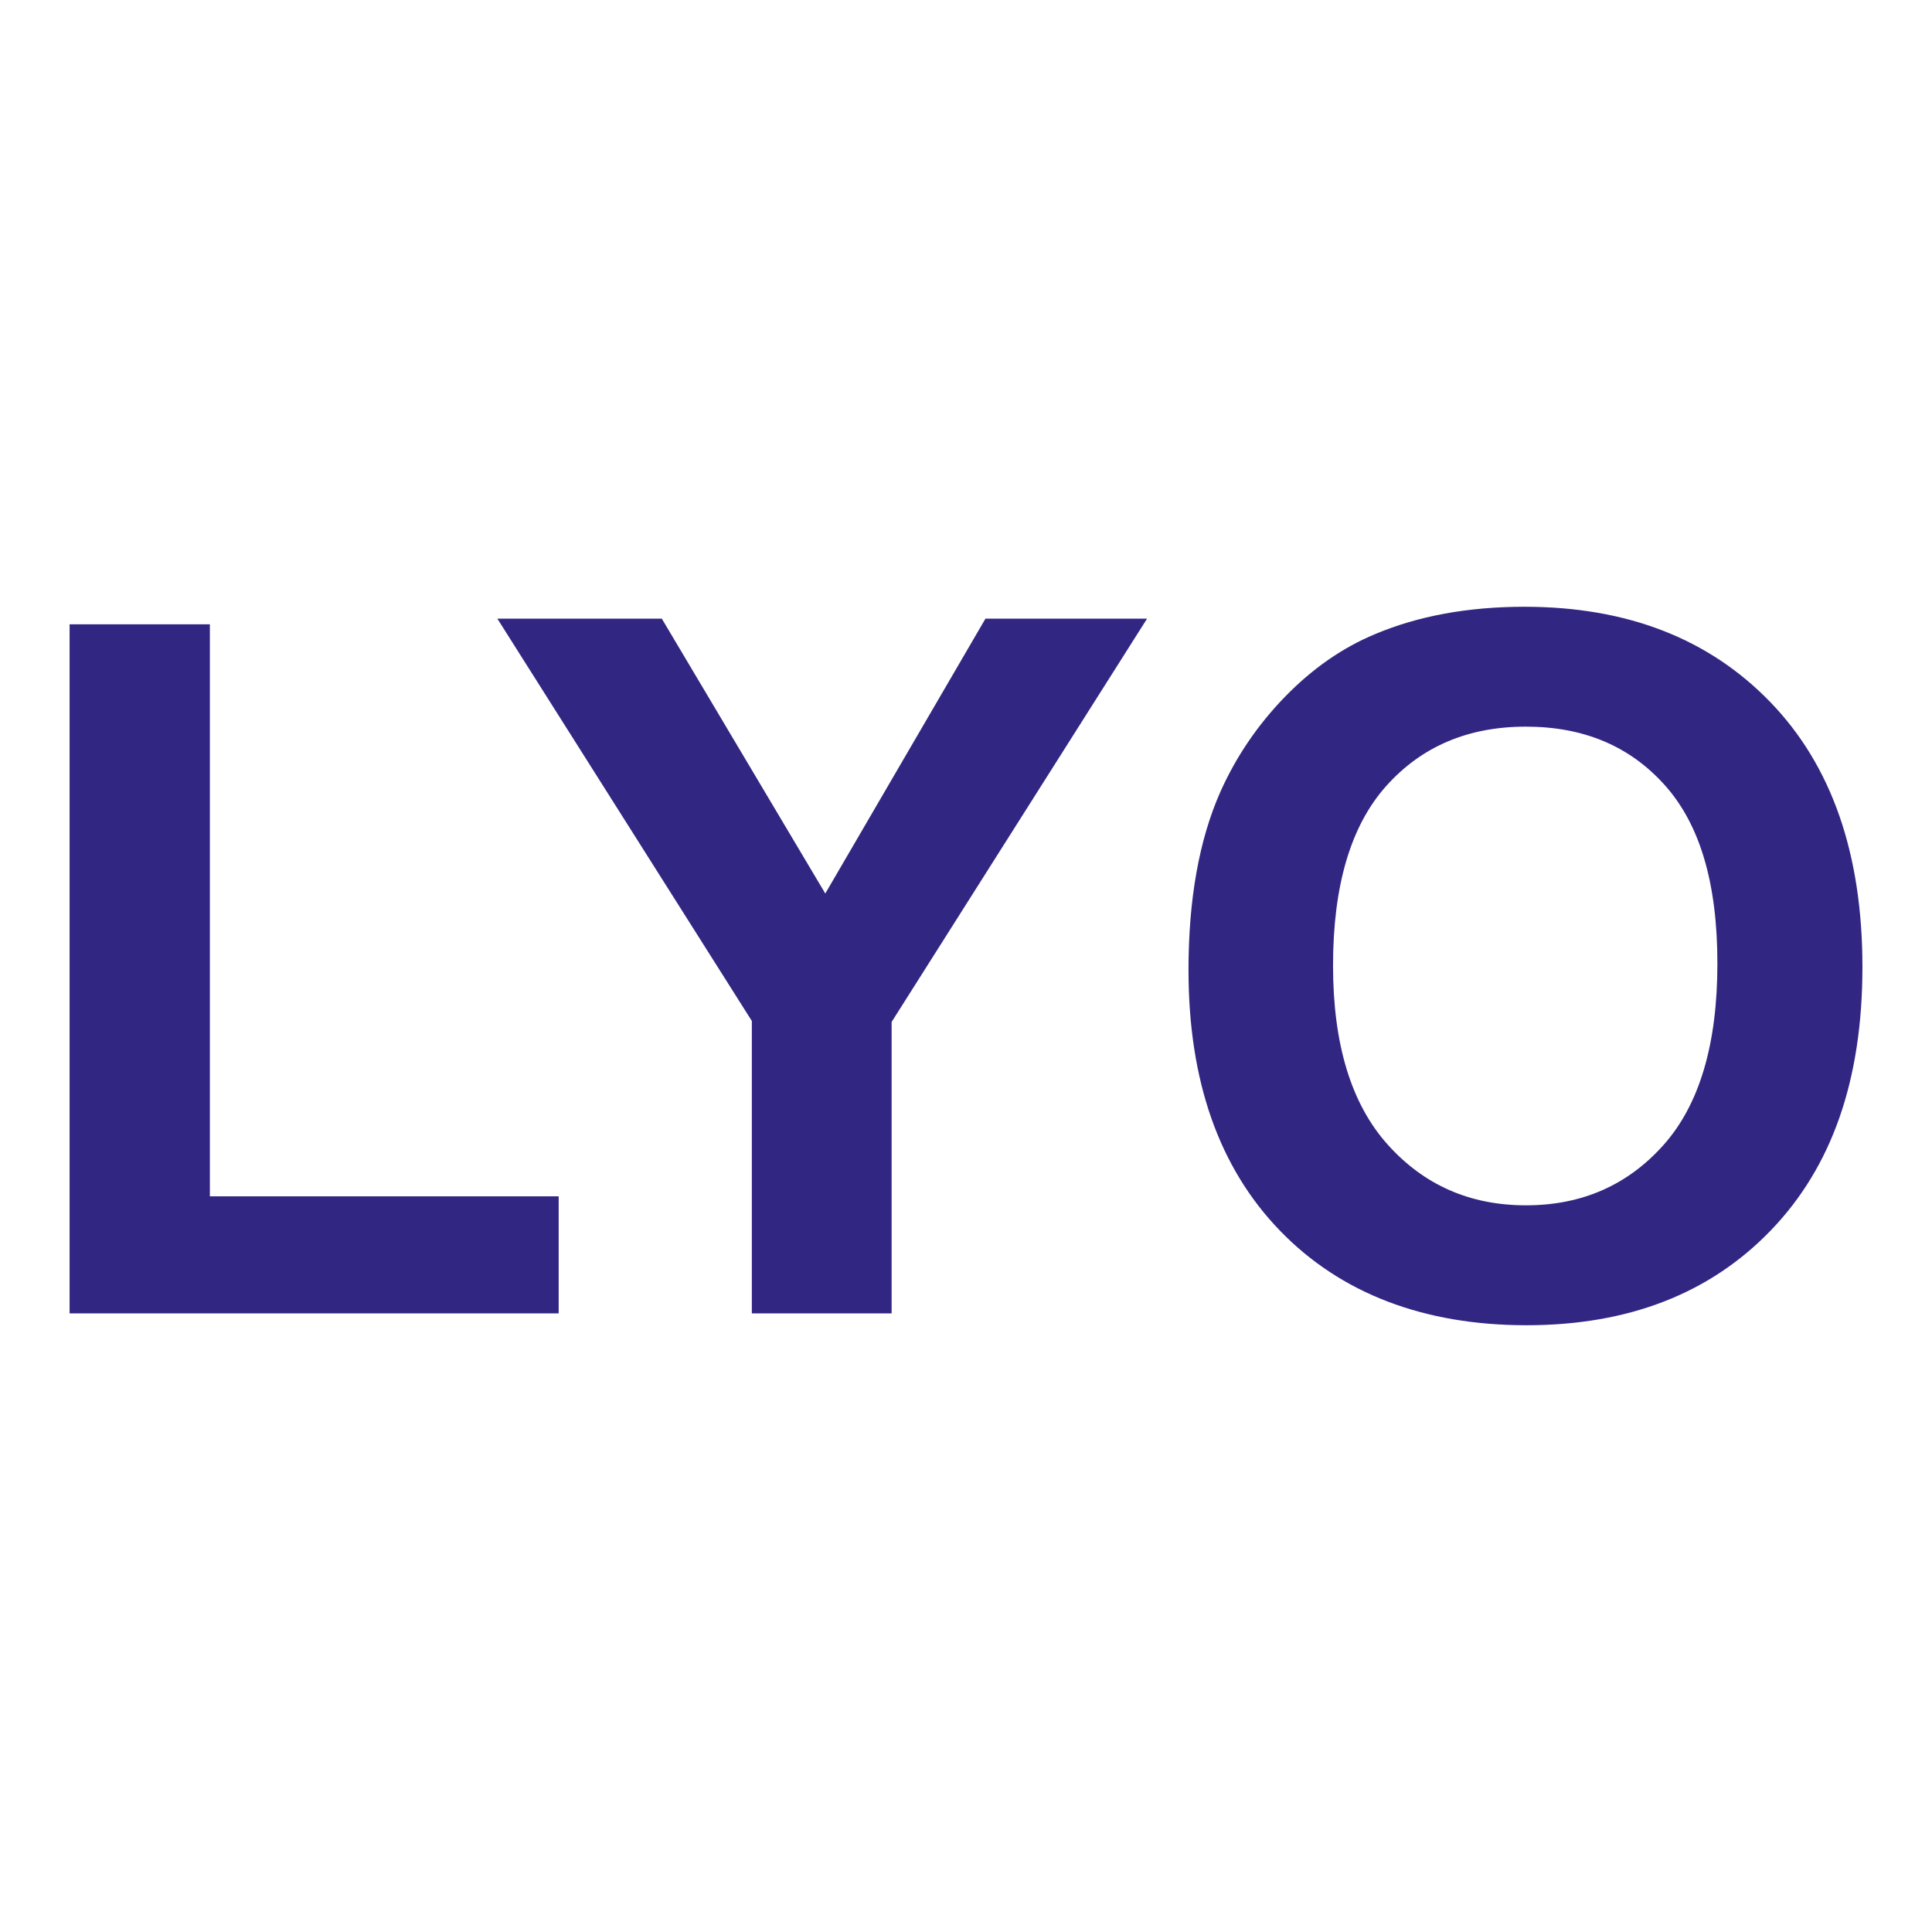
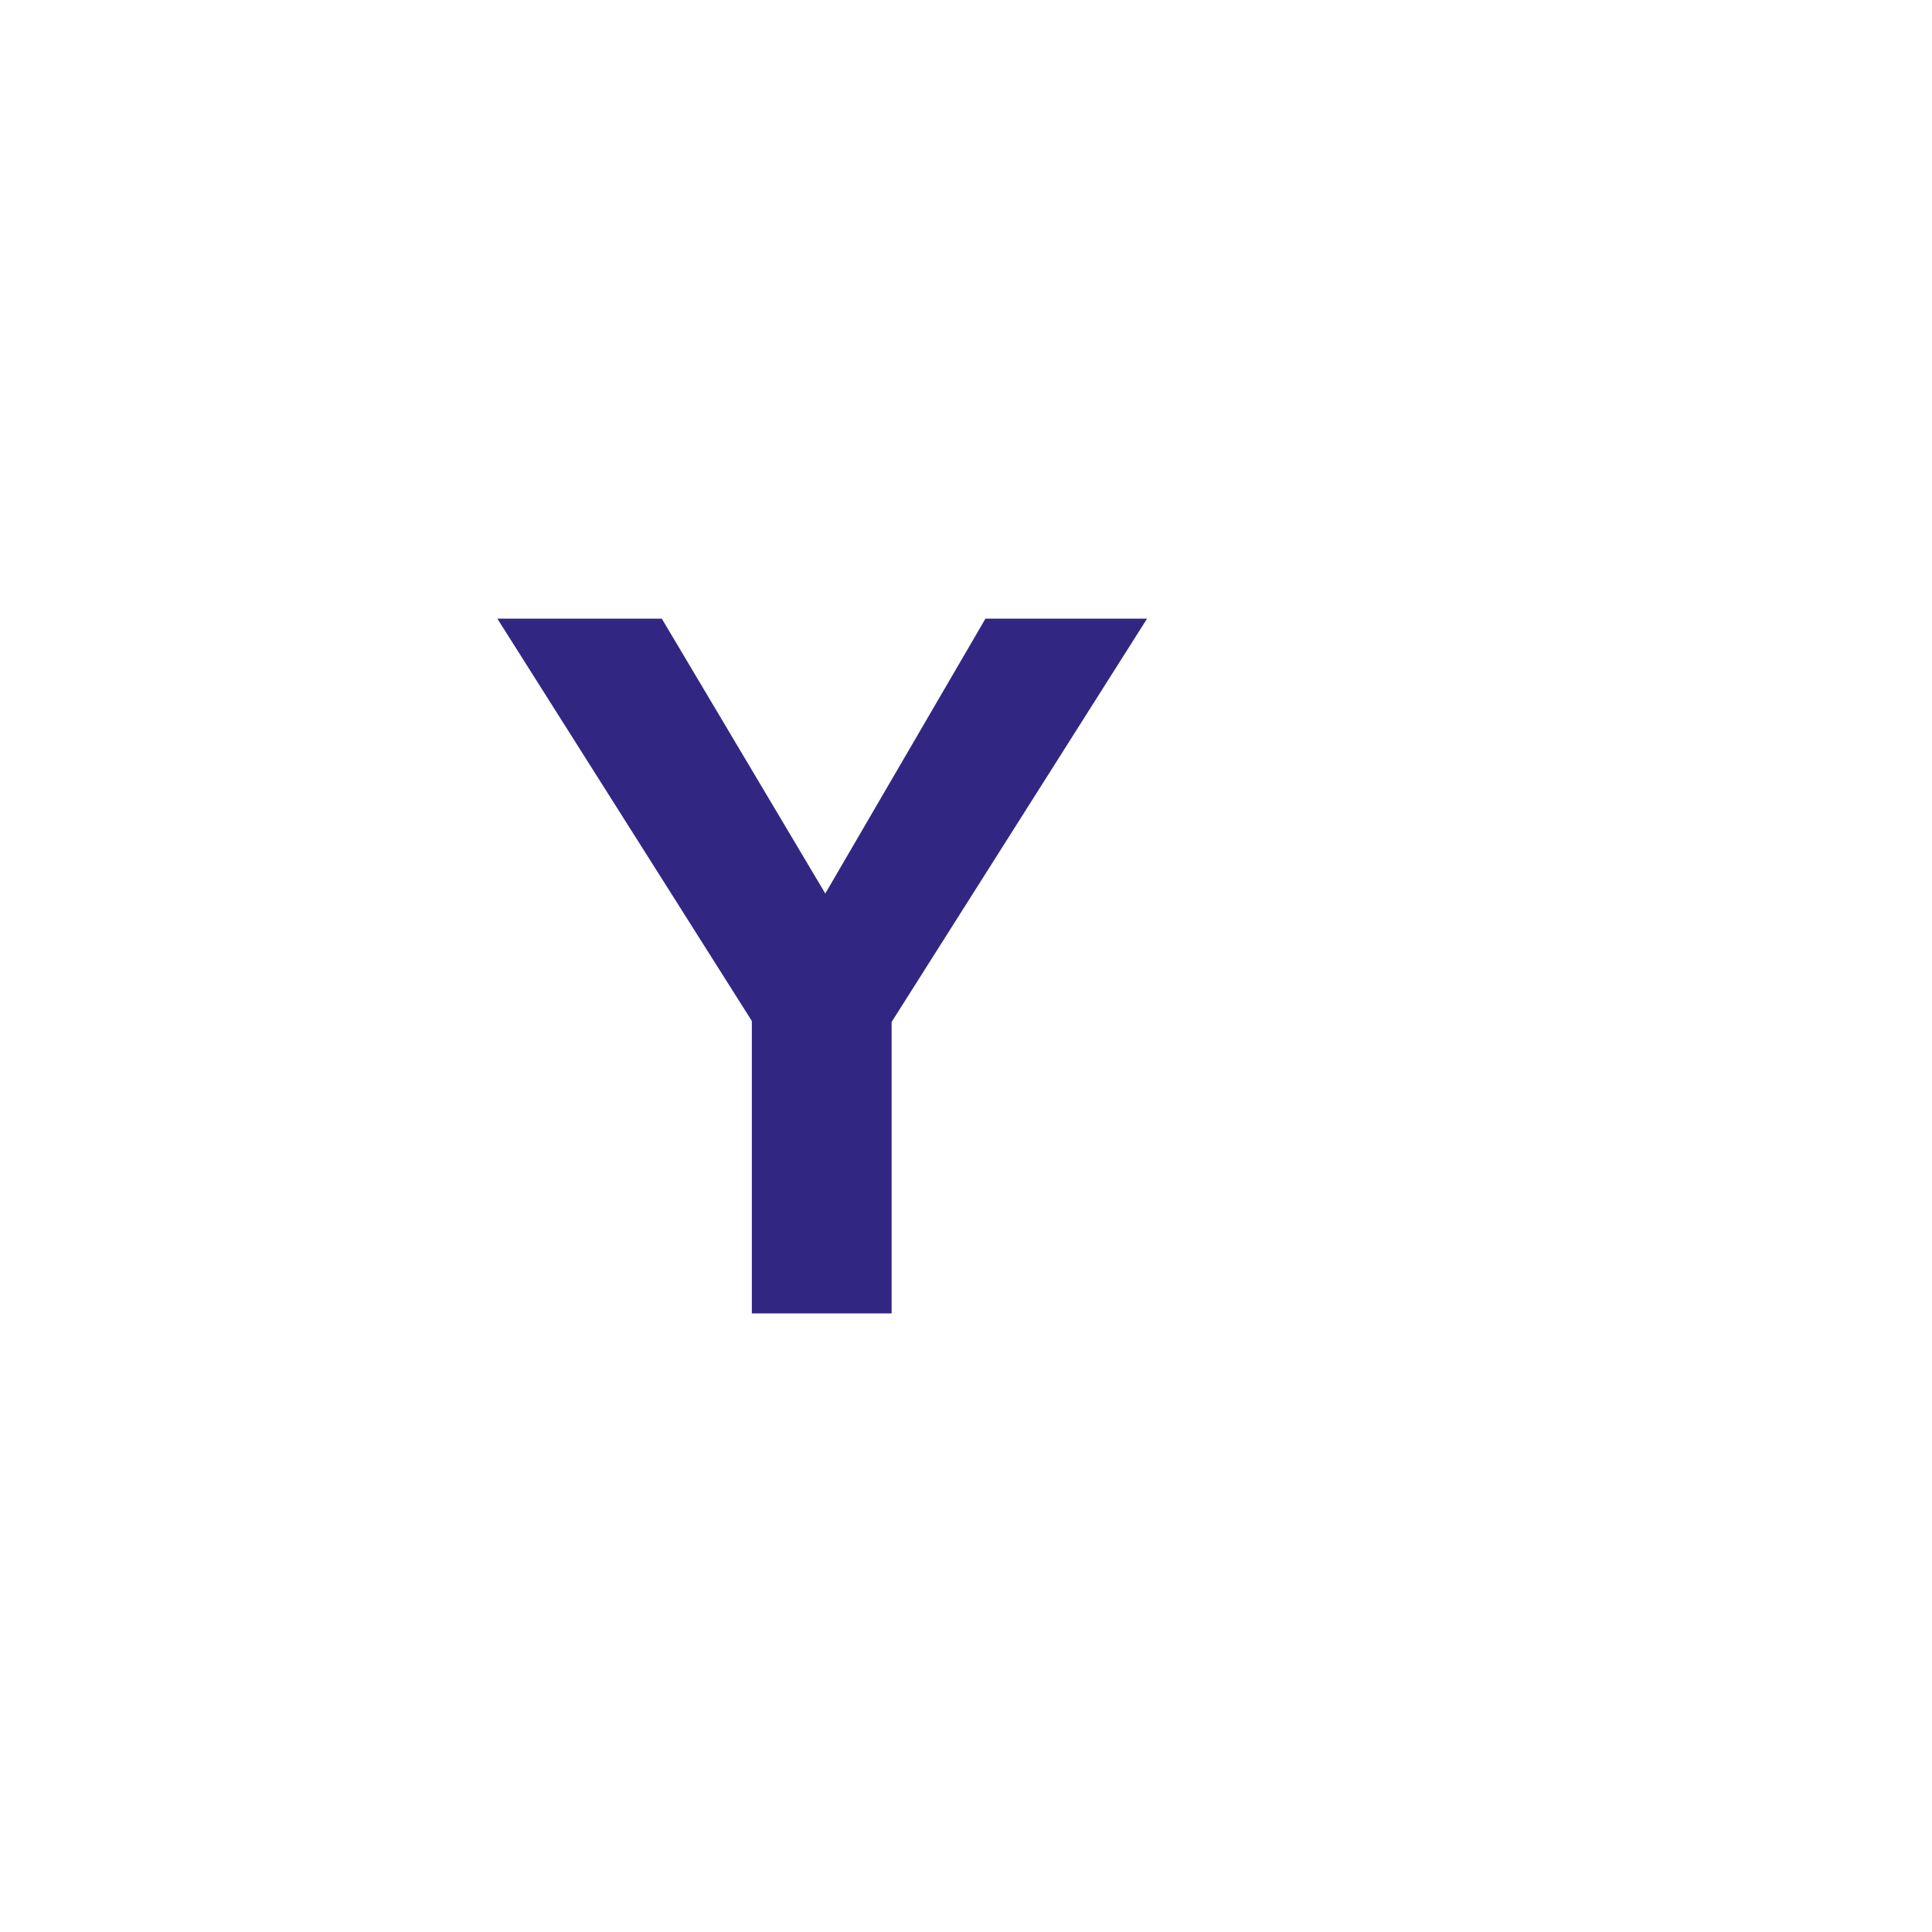
<svg xmlns="http://www.w3.org/2000/svg" id="Ebene_1" version="1.1" viewBox="0 0 1000 1000">
  <defs>
    <style>
      .st0 {
        fill: #312783;
      }
    </style>
  </defs>
  <g>
-     <path class="st0" d="M36.02,679.81v-356.67h72.61v296.08h180.54v60.59H36.02Z" />
    <path class="st0" d="M389.15,679.81v-151.35l-131.73-208.26h85.12l84.63,142.28,82.91-142.28h83.65l-132.22,208.75v150.86h-72.36Z" />
  </g>
-   <path class="st0" d="M615.16,502.21c0-36.63,5.48-67.38,16.44-92.23,8.18-18.31,19.34-34.75,33.48-49.31,14.14-14.55,29.64-25.35,46.49-32.38,22.4-9.48,48.24-14.23,77.52-14.23,52.98,0,95.38,16.43,127.19,49.31,31.81,32.87,47.71,78.58,47.71,137.12s-15.78,103.48-47.34,136.27c-31.56,32.79-73.75,49.18-126.58,49.18s-96-16.31-127.56-48.94c-31.56-32.63-47.34-77.55-47.34-134.79ZM689.98,499.75c0,40.72,9.4,71.59,28.21,92.6,18.8,21.02,42.68,31.52,71.63,31.52s52.7-10.43,71.26-31.28c18.56-20.85,27.84-52.13,27.84-93.83s-9.04-71.96-27.11-92.23c-18.07-20.28-42.07-30.42-72-30.42s-54.05,10.26-72.36,30.79c-18.32,20.53-27.47,51.47-27.47,92.85Z" />
</svg>